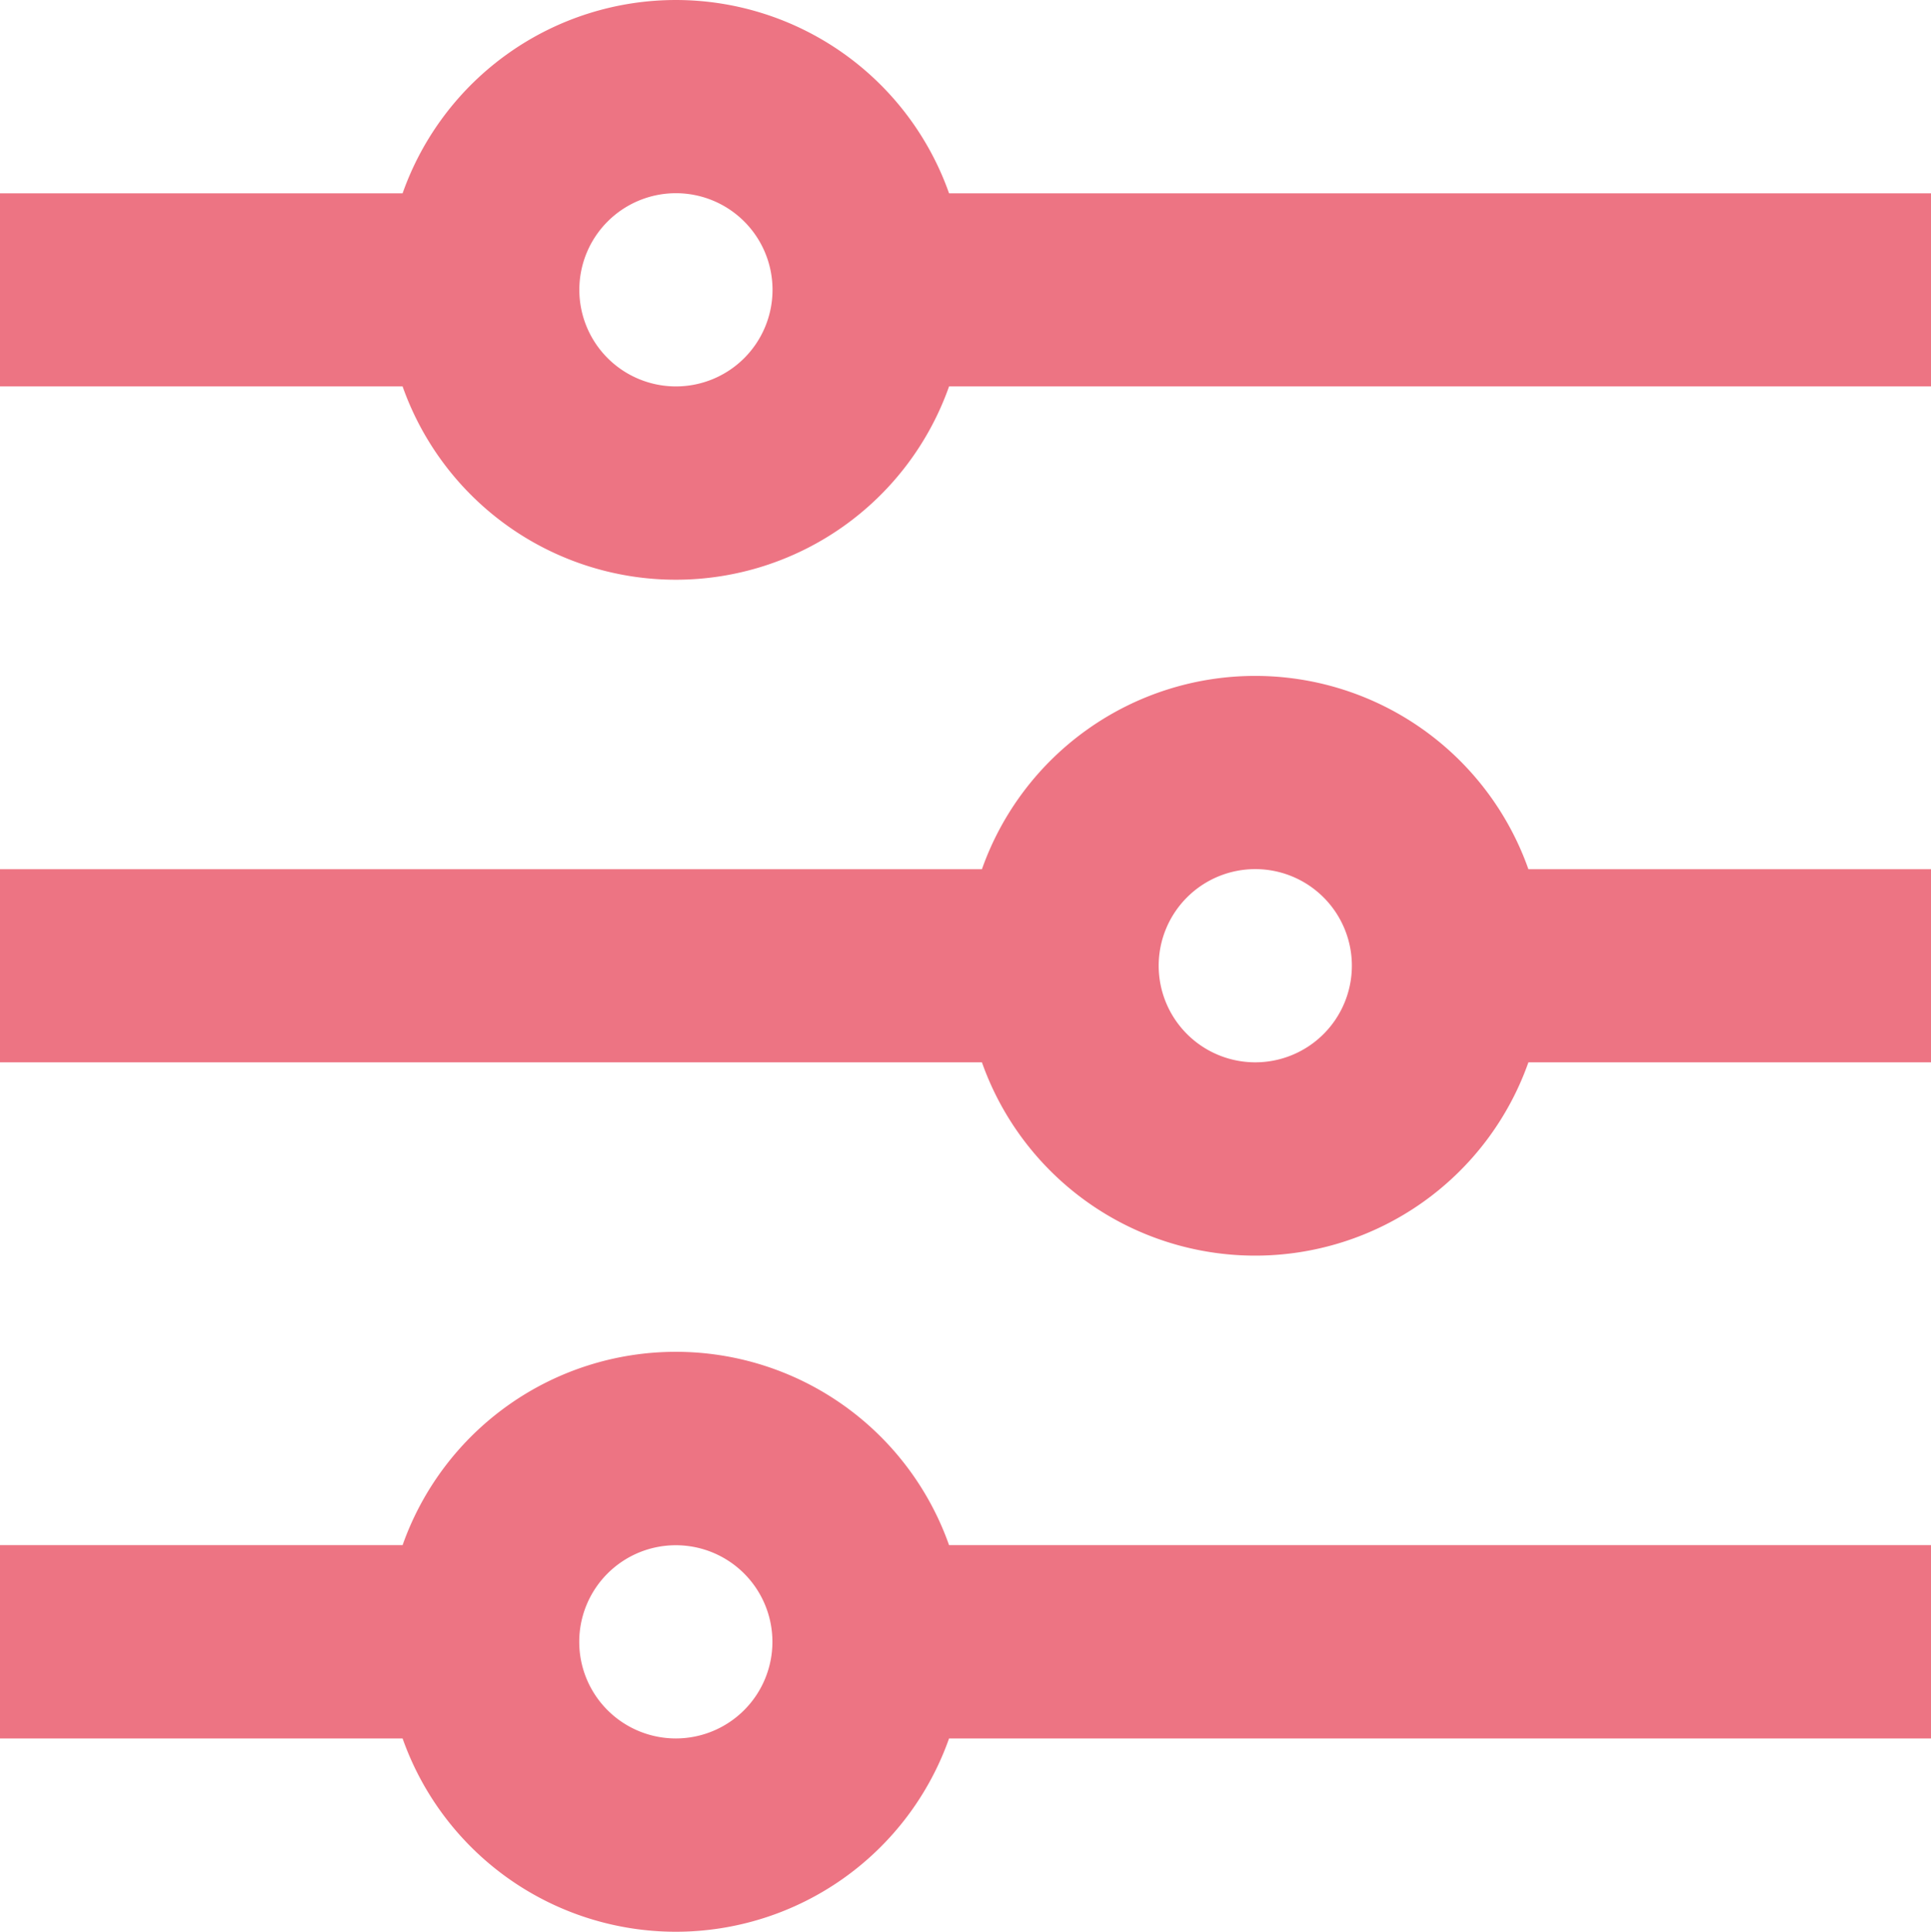
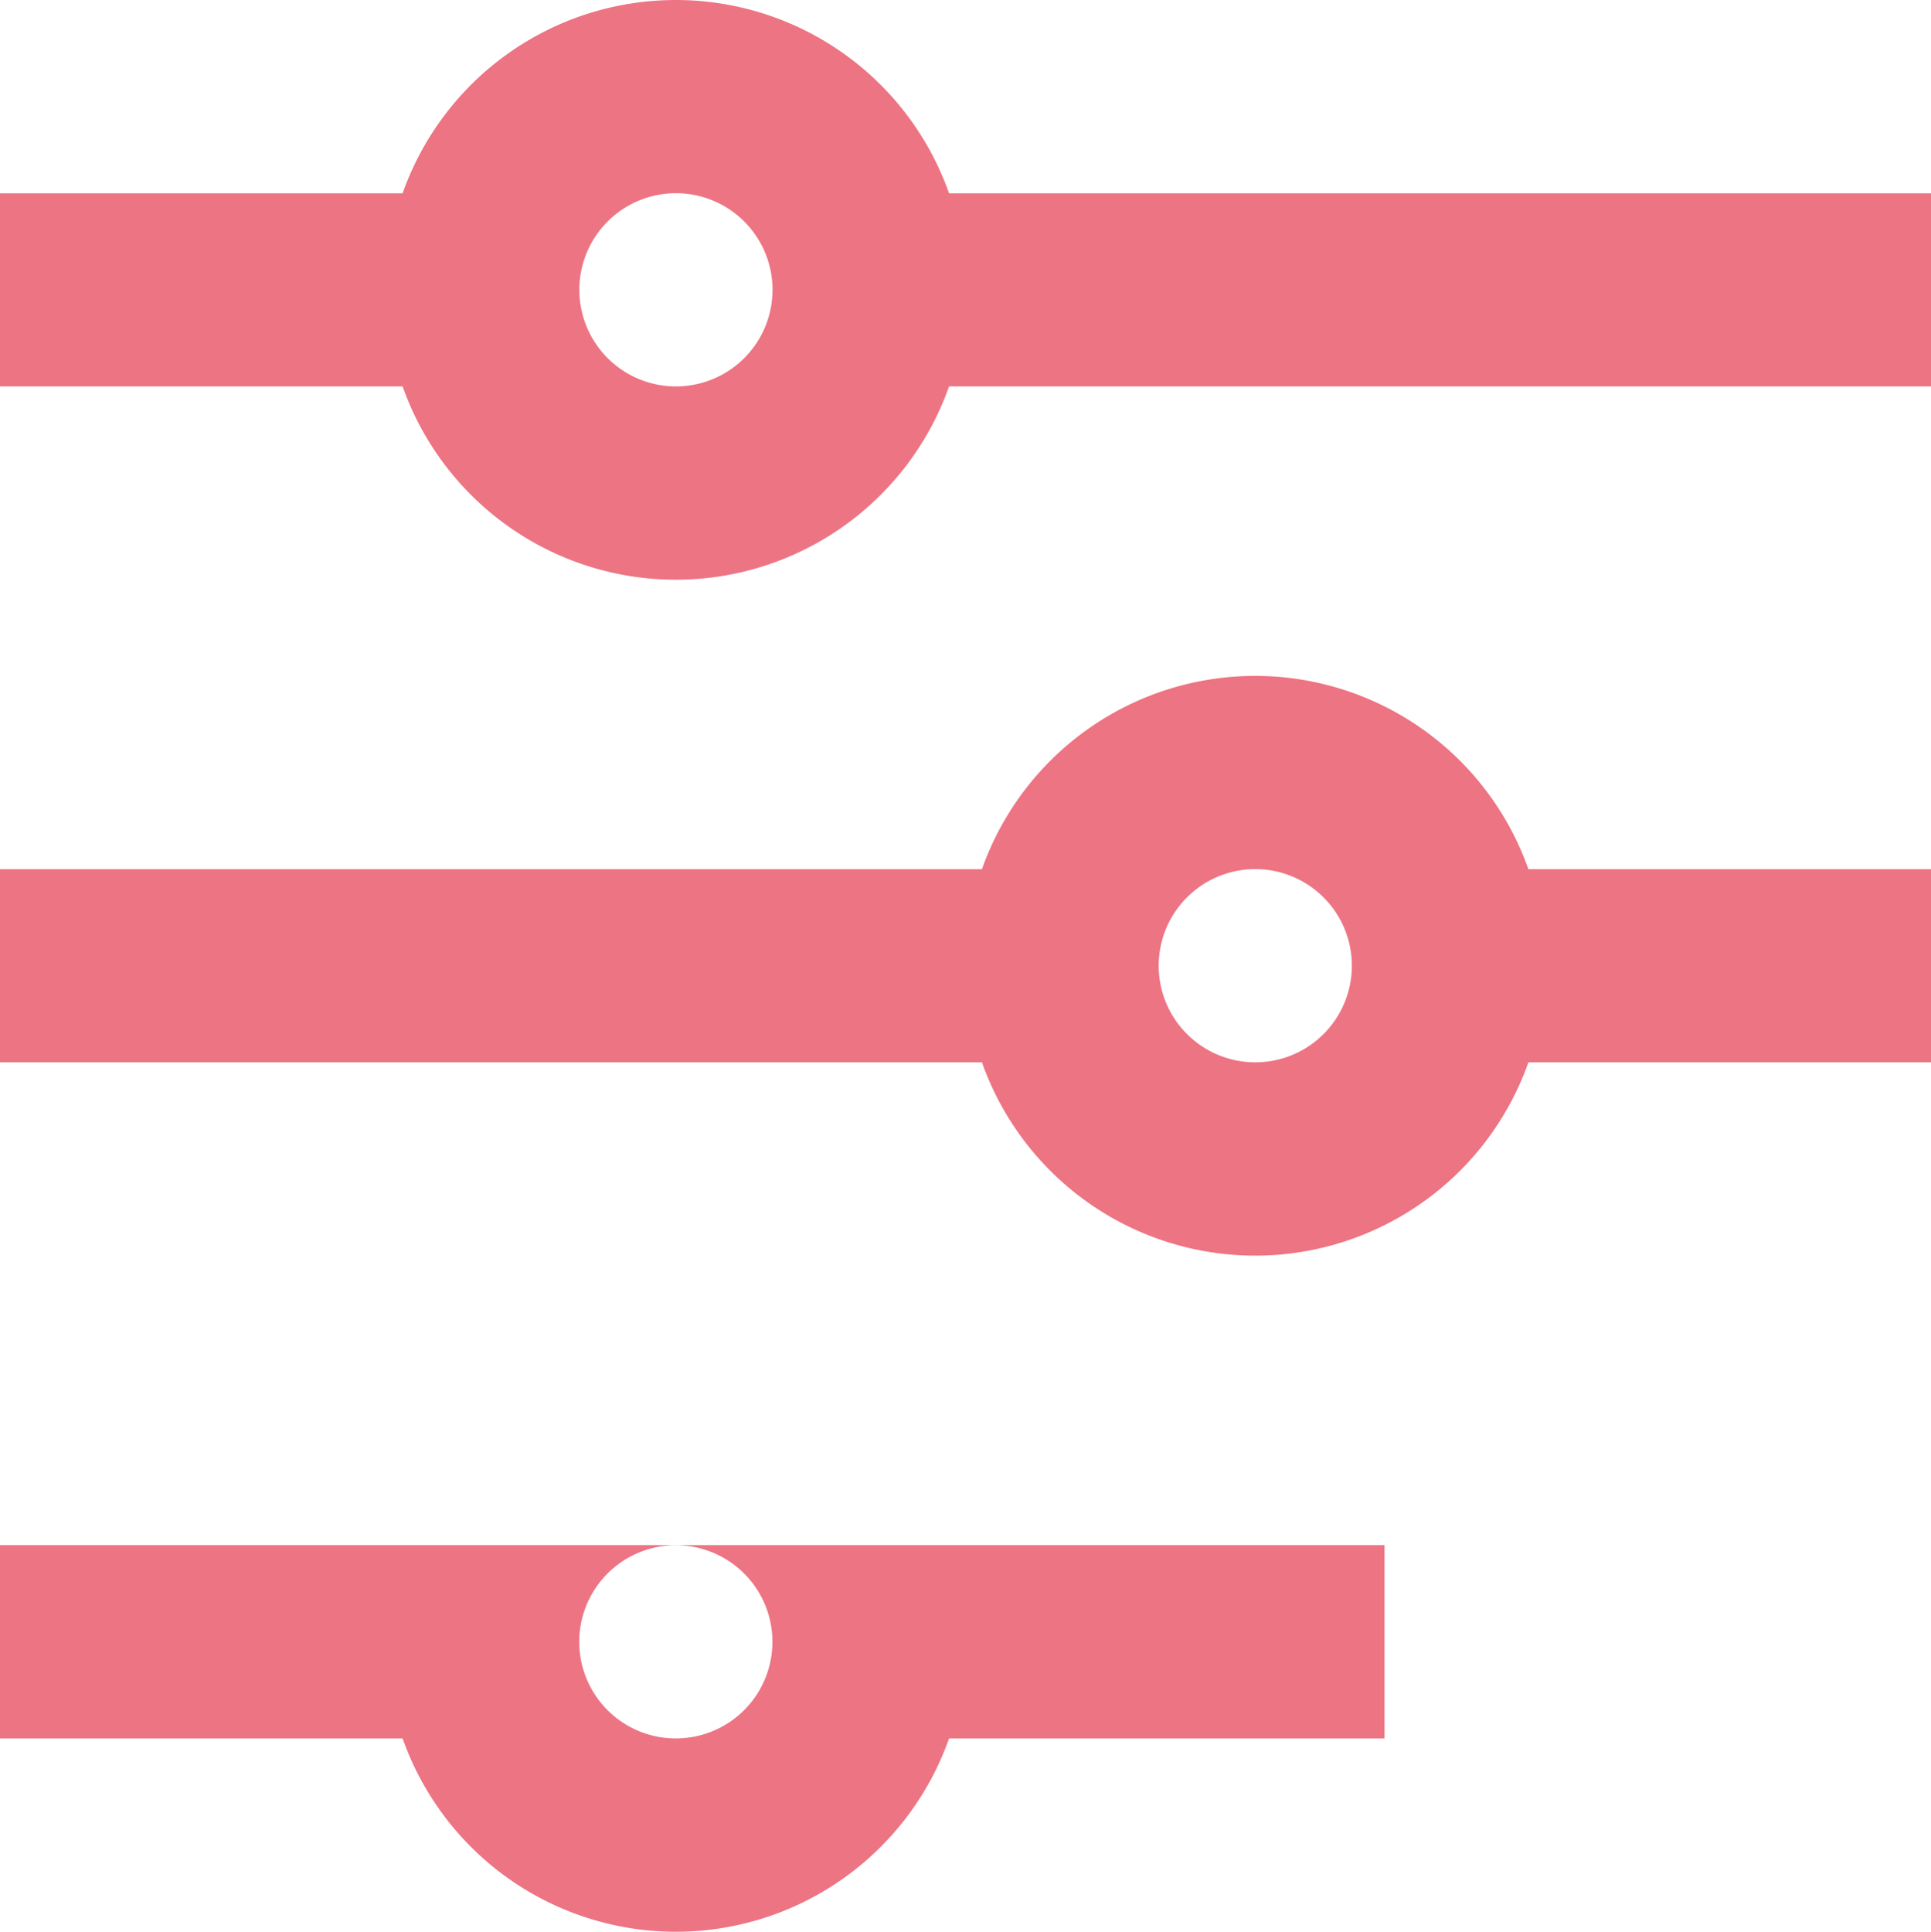
<svg xmlns="http://www.w3.org/2000/svg" id="コンポーネント_214_1" data-name="コンポーネント 214 – 1" width="18.332" height="18.337" viewBox="0 0 18.332 18.337">
-   <path id="パス_5044" data-name="パス 5044" d="M5.822,16.665a2.751,2.751,0,0,1,5.188,0h9.322V18.5H11.01a2.751,2.751,0,0,1-5.188,0H2V16.665Zm5.5-6.416a2.751,2.751,0,0,1,5.188,0h3.822v1.833H16.51a2.751,2.751,0,0,1-5.188,0H2V10.249Zm-5.5-6.416a2.751,2.751,0,0,1,5.188,0h9.322V5.666H11.01a2.751,2.751,0,0,1-5.188,0H2V3.833ZM8.416,5.666A.917.917,0,1,0,7.5,4.75.917.917,0,0,0,8.416,5.666Zm5.5,6.416A.917.917,0,1,0,13,11.166.917.917,0,0,0,13.916,12.082ZM8.416,18.5a.917.917,0,1,0-.917-.917A.917.917,0,0,0,8.416,18.5Z" transform="translate(-2 -1.998)" fill="#ed7483" />
+   <path id="パス_5044" data-name="パス 5044" d="M5.822,16.665h9.322V18.5H11.01a2.751,2.751,0,0,1-5.188,0H2V16.665Zm5.5-6.416a2.751,2.751,0,0,1,5.188,0h3.822v1.833H16.51a2.751,2.751,0,0,1-5.188,0H2V10.249Zm-5.5-6.416a2.751,2.751,0,0,1,5.188,0h9.322V5.666H11.01a2.751,2.751,0,0,1-5.188,0H2V3.833ZM8.416,5.666A.917.917,0,1,0,7.5,4.75.917.917,0,0,0,8.416,5.666Zm5.5,6.416A.917.917,0,1,0,13,11.166.917.917,0,0,0,13.916,12.082ZM8.416,18.5a.917.917,0,1,0-.917-.917A.917.917,0,0,0,8.416,18.5Z" transform="translate(-2 -1.998)" fill="#ed7483" />
</svg>